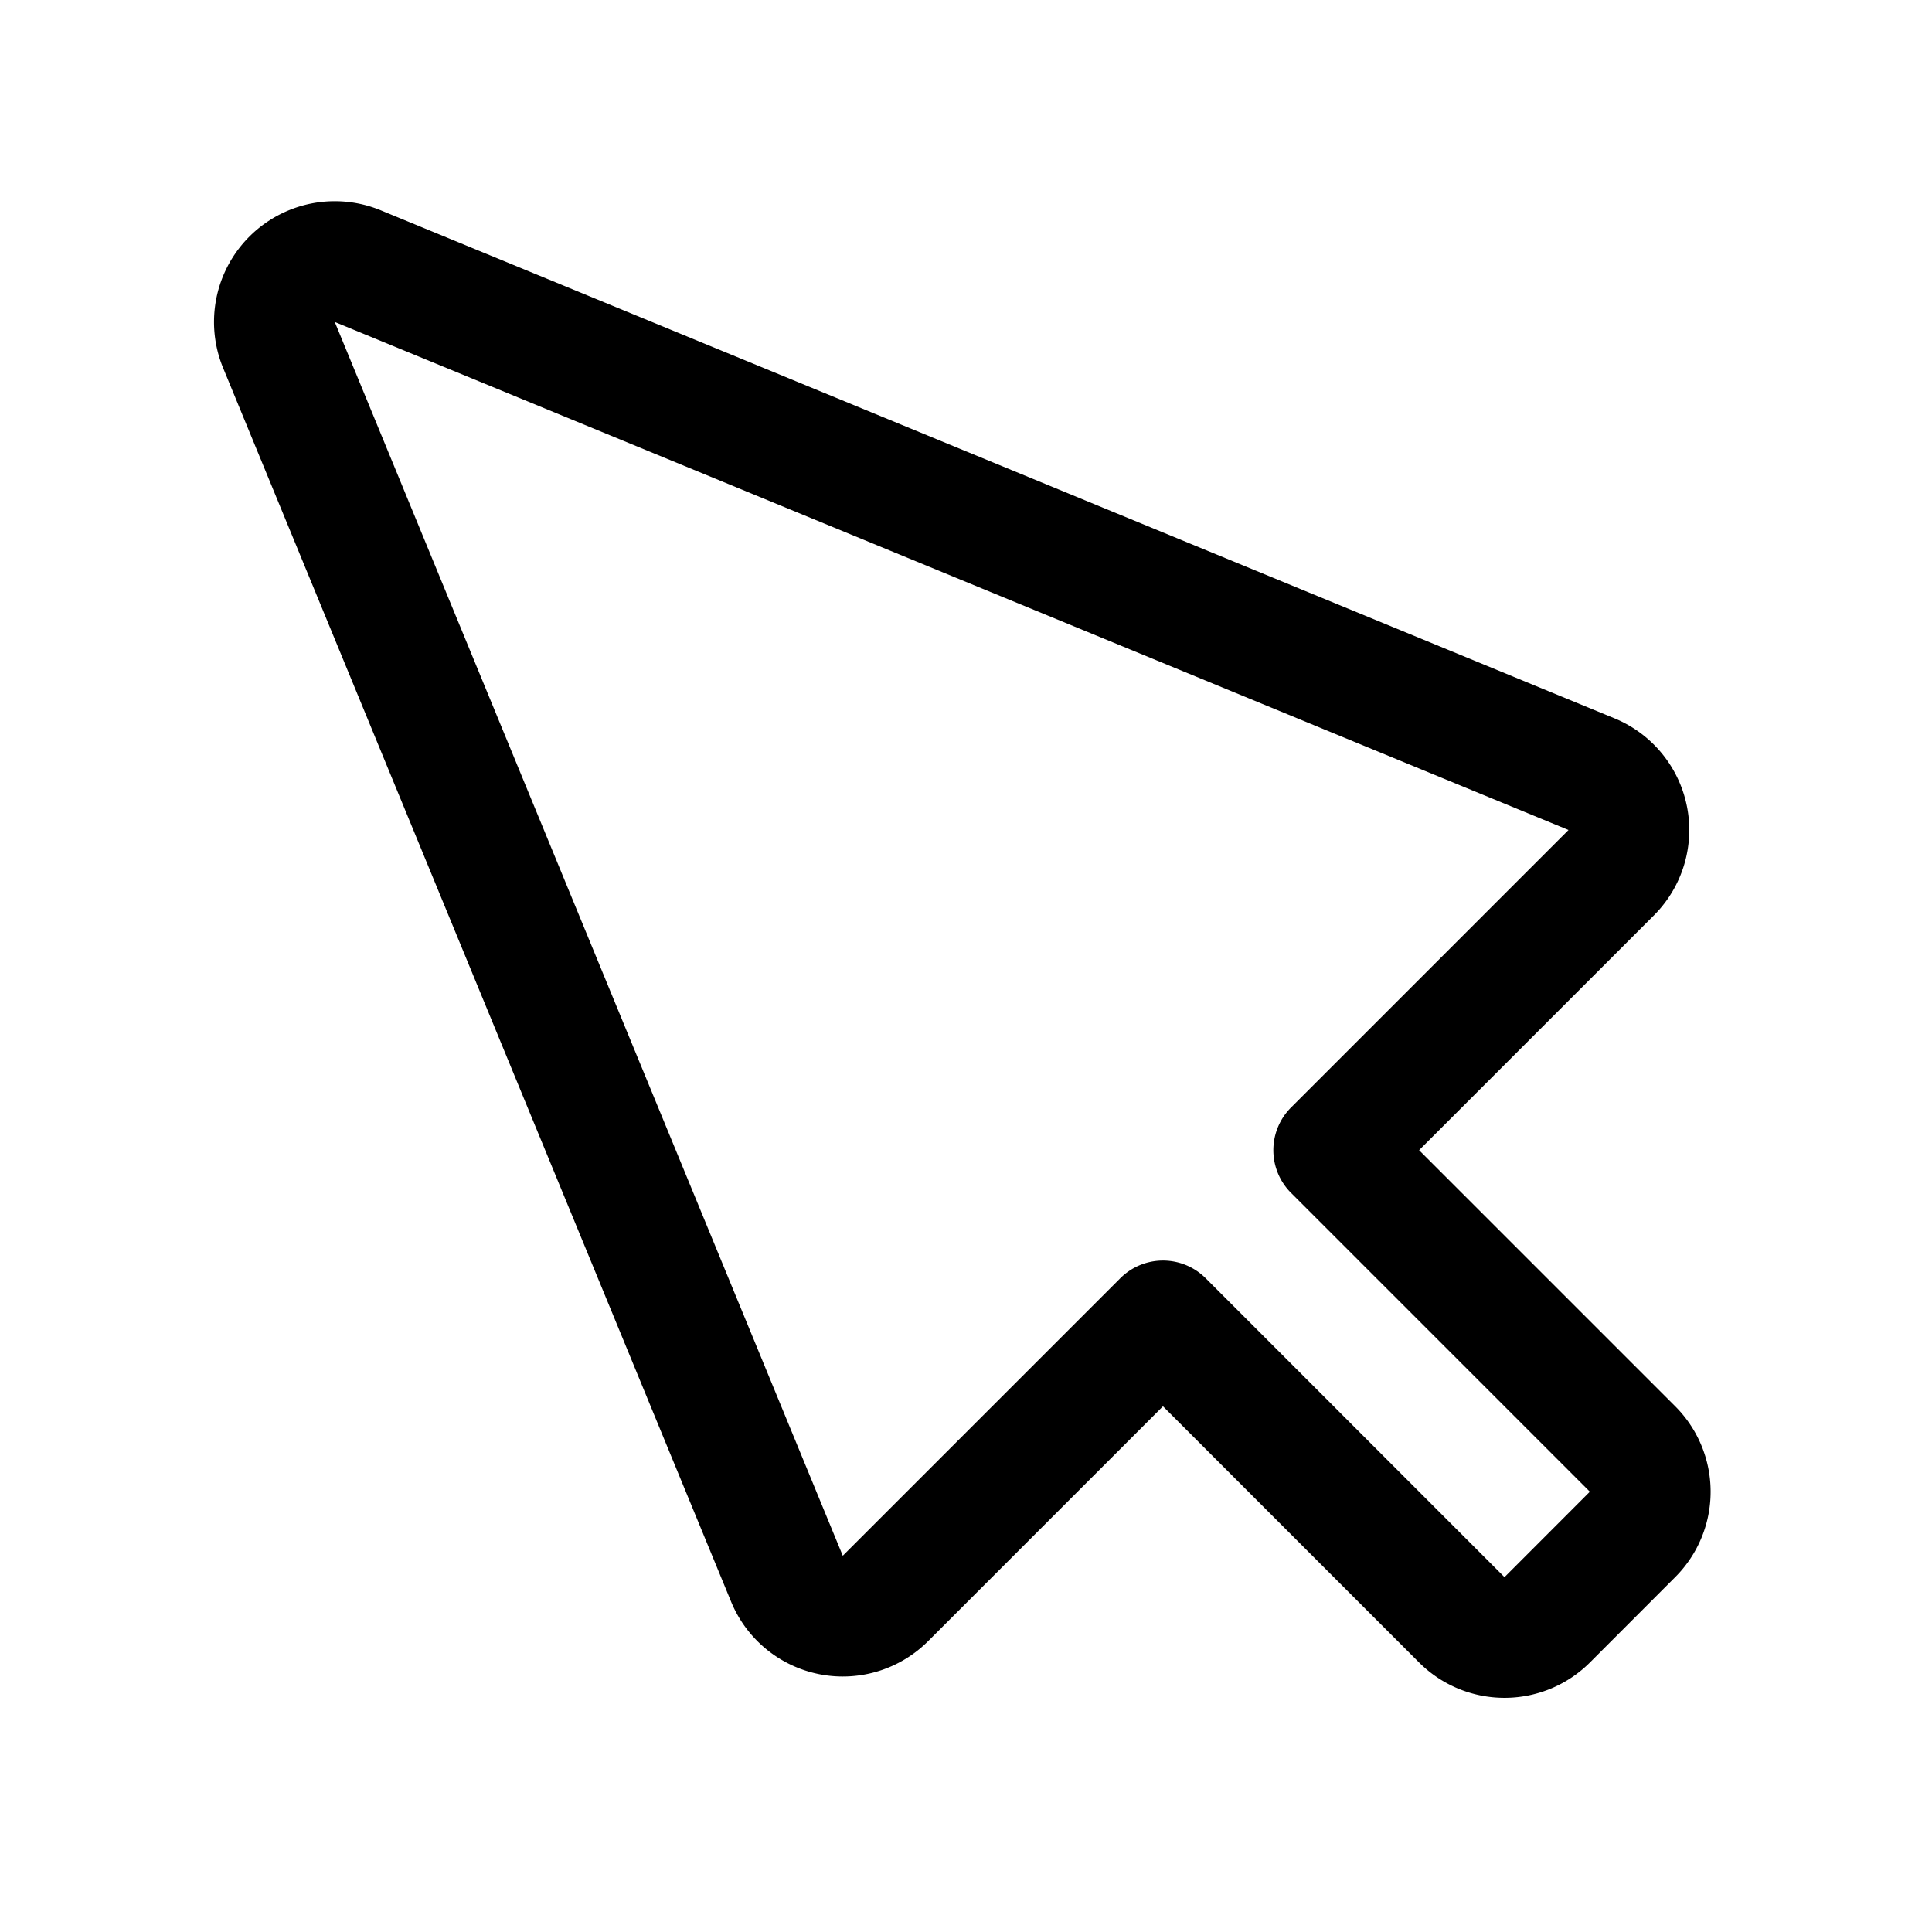
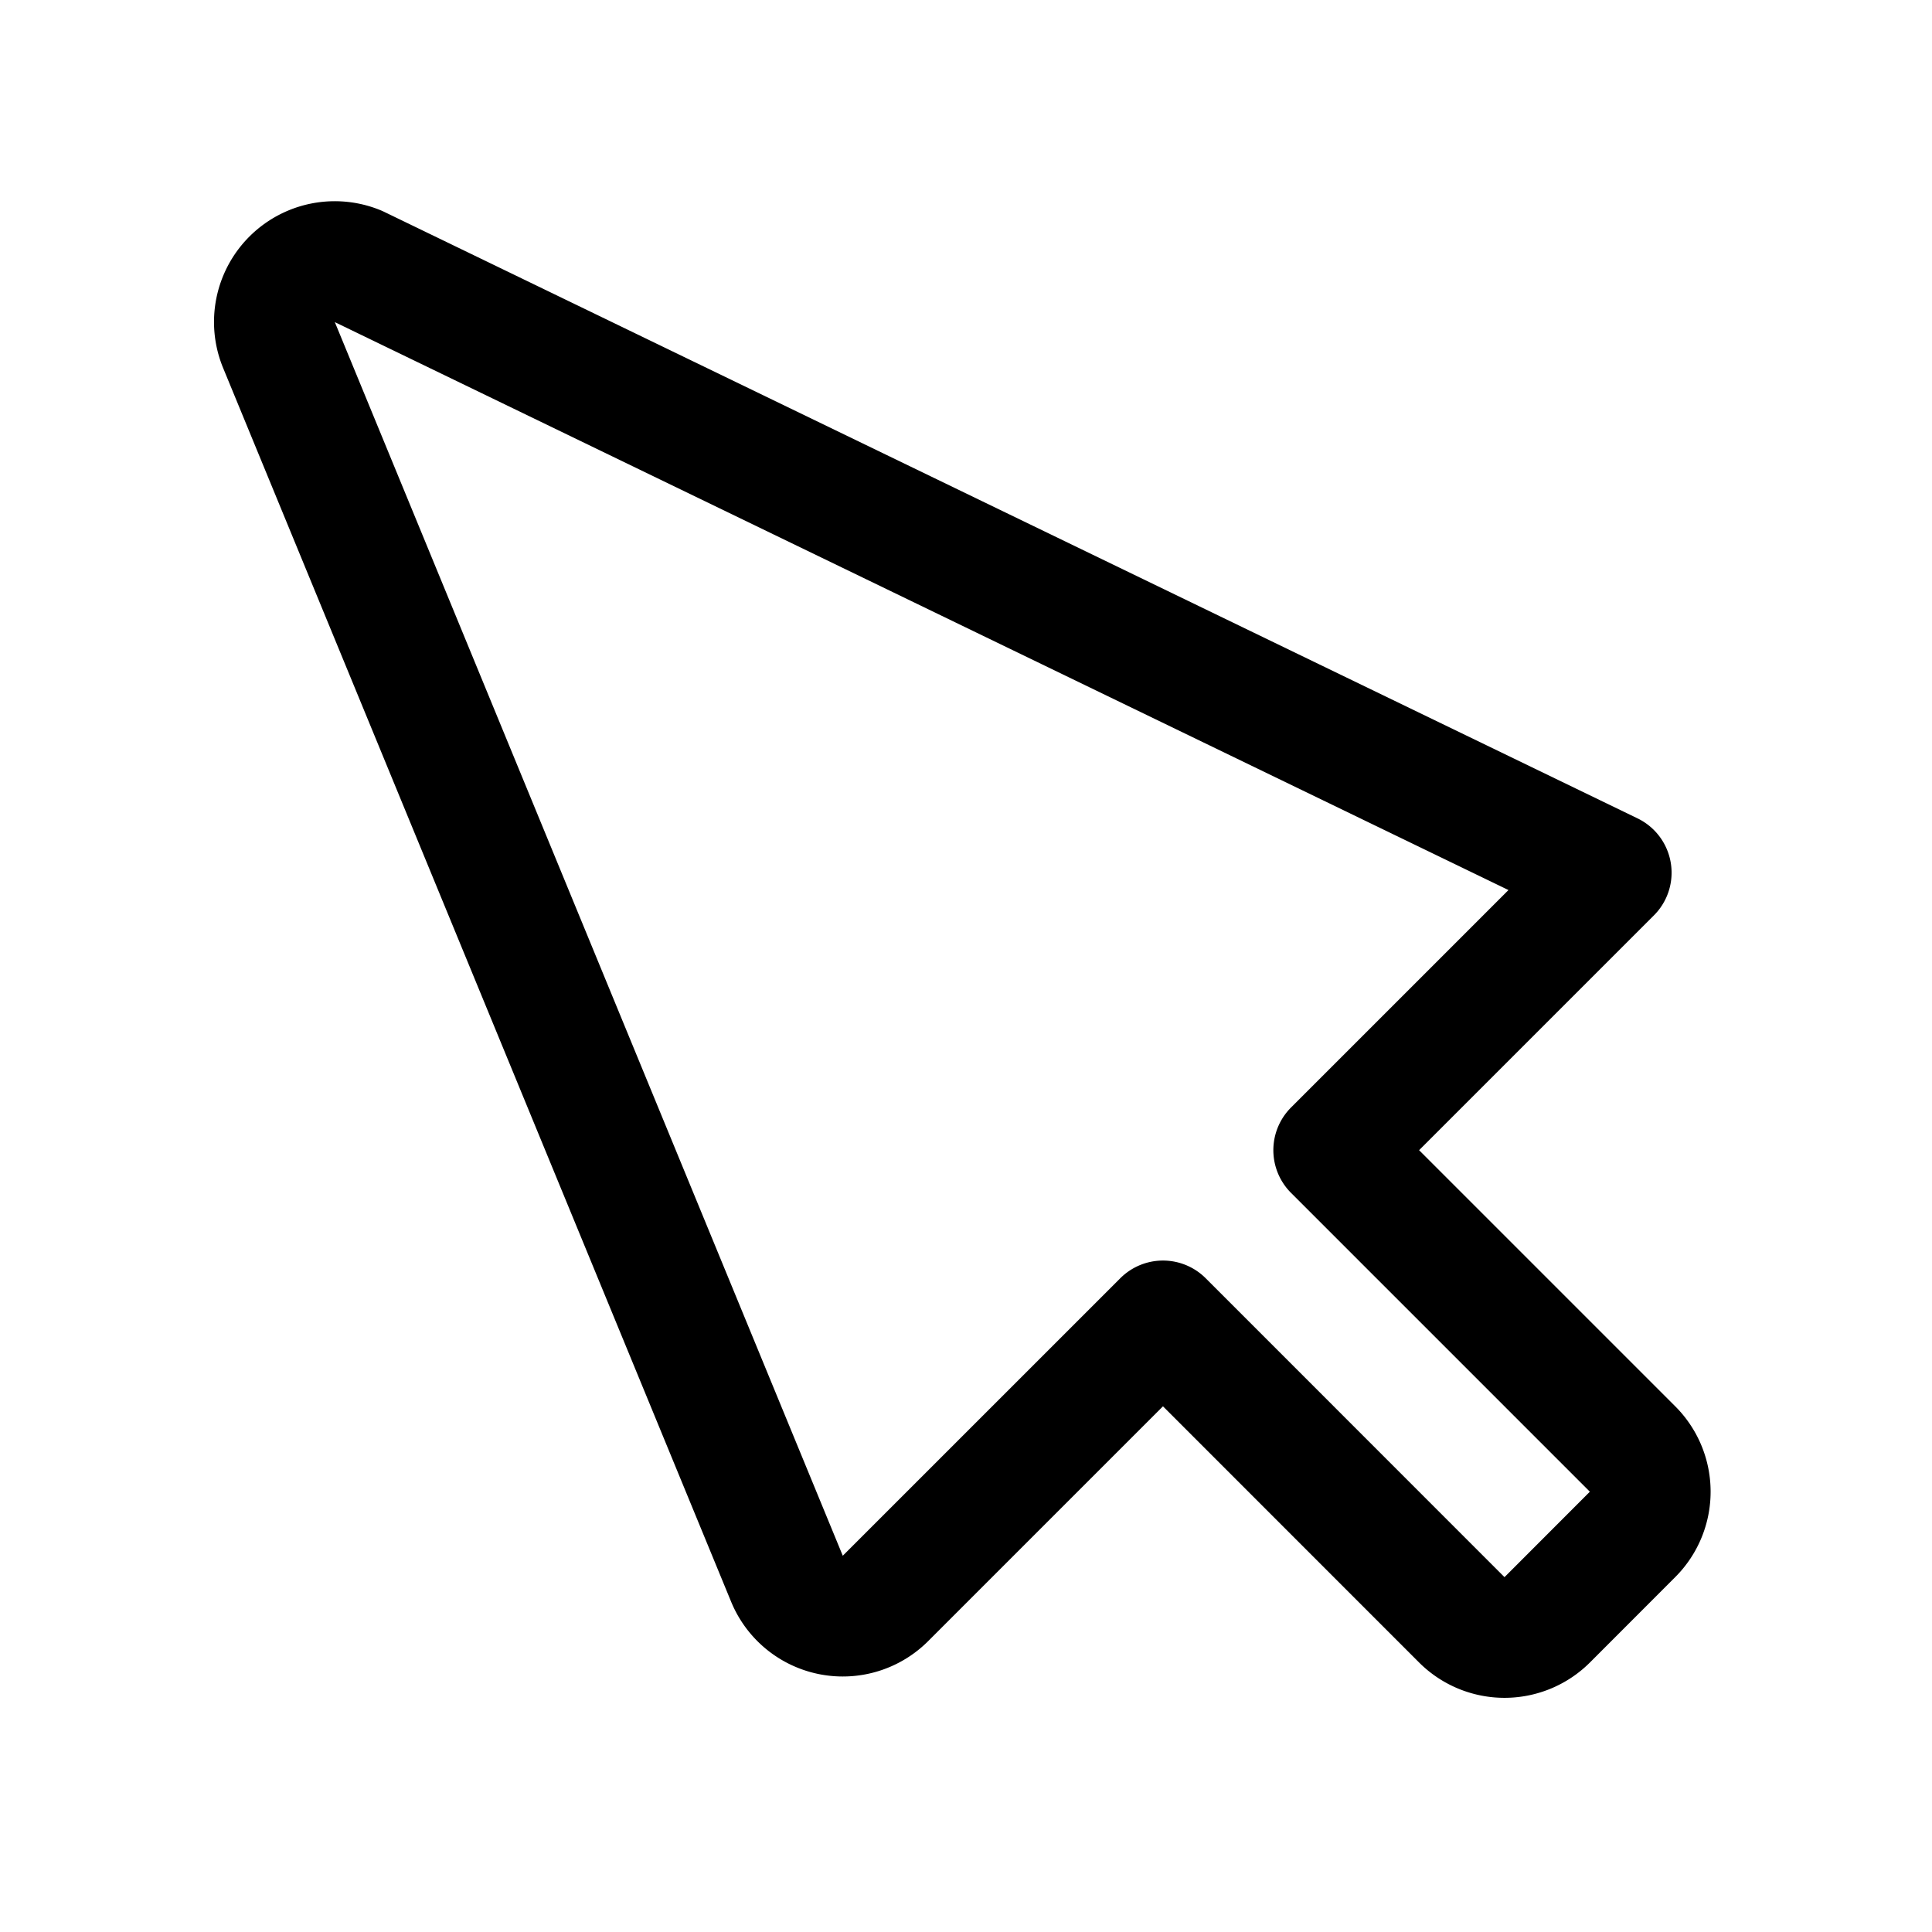
<svg xmlns="http://www.w3.org/2000/svg" viewBox="0 0 24 24">
  <defs>
    <style>.a{fill:none;stroke:#000;stroke-linecap:round;stroke-linejoin:round;stroke-width:1.5px;}</style>
  </defs>
  <title />
-   <path class="a" d="M3.465,4.285,9.776,19.612A.75.75,0,0,0,11,19.856l3.447-3.447,3.712,3.713a.752.752,0,0,0,1.061,0l1.06-1.061a.75.75,0,0,0,0-1.061l-3.712-3.712,3.447-3.447a.75.75,0,0,0-.245-1.224L4.444,3.306A.75.75,0,0,0,3.465,4.285Z" />
+   <path class="a" d="M3.465,4.285,9.776,19.612A.75.75,0,0,0,11,19.856l3.447-3.447,3.712,3.713a.752.752,0,0,0,1.061,0l1.06-1.061a.75.75,0,0,0,0-1.061l-3.712-3.712,3.447-3.447L4.444,3.306A.75.75,0,0,0,3.465,4.285Z" />
</svg>